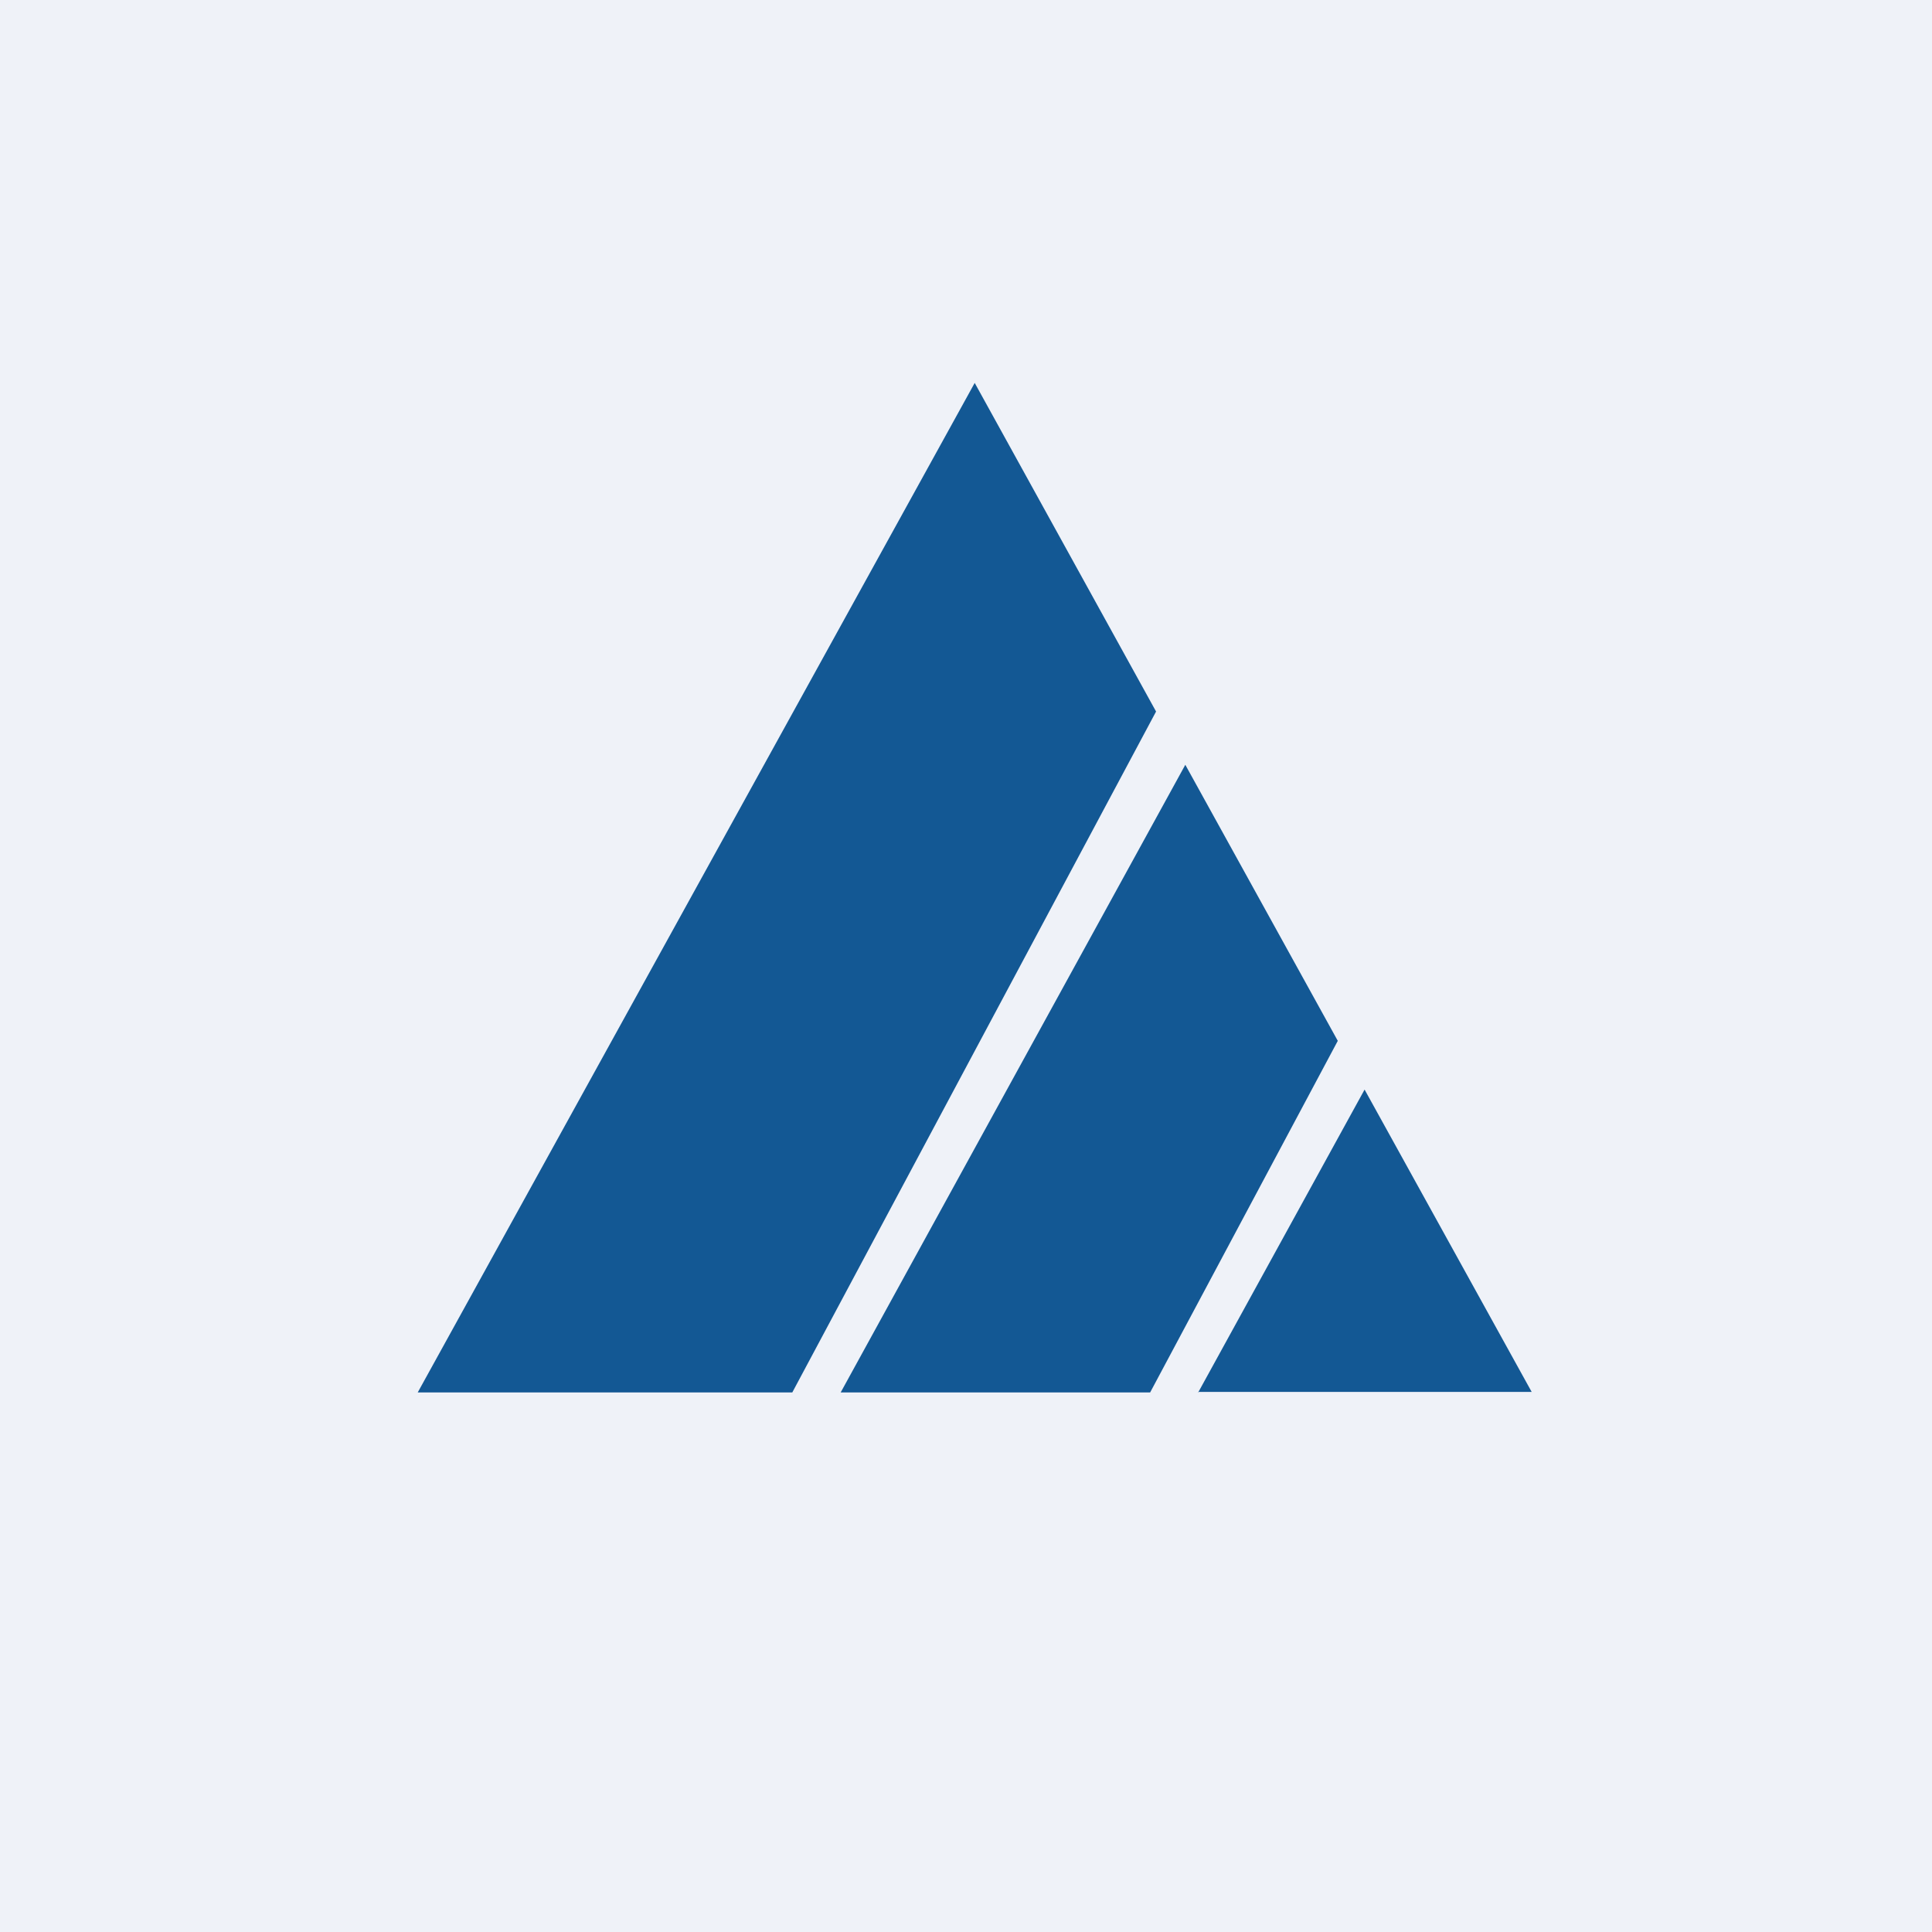
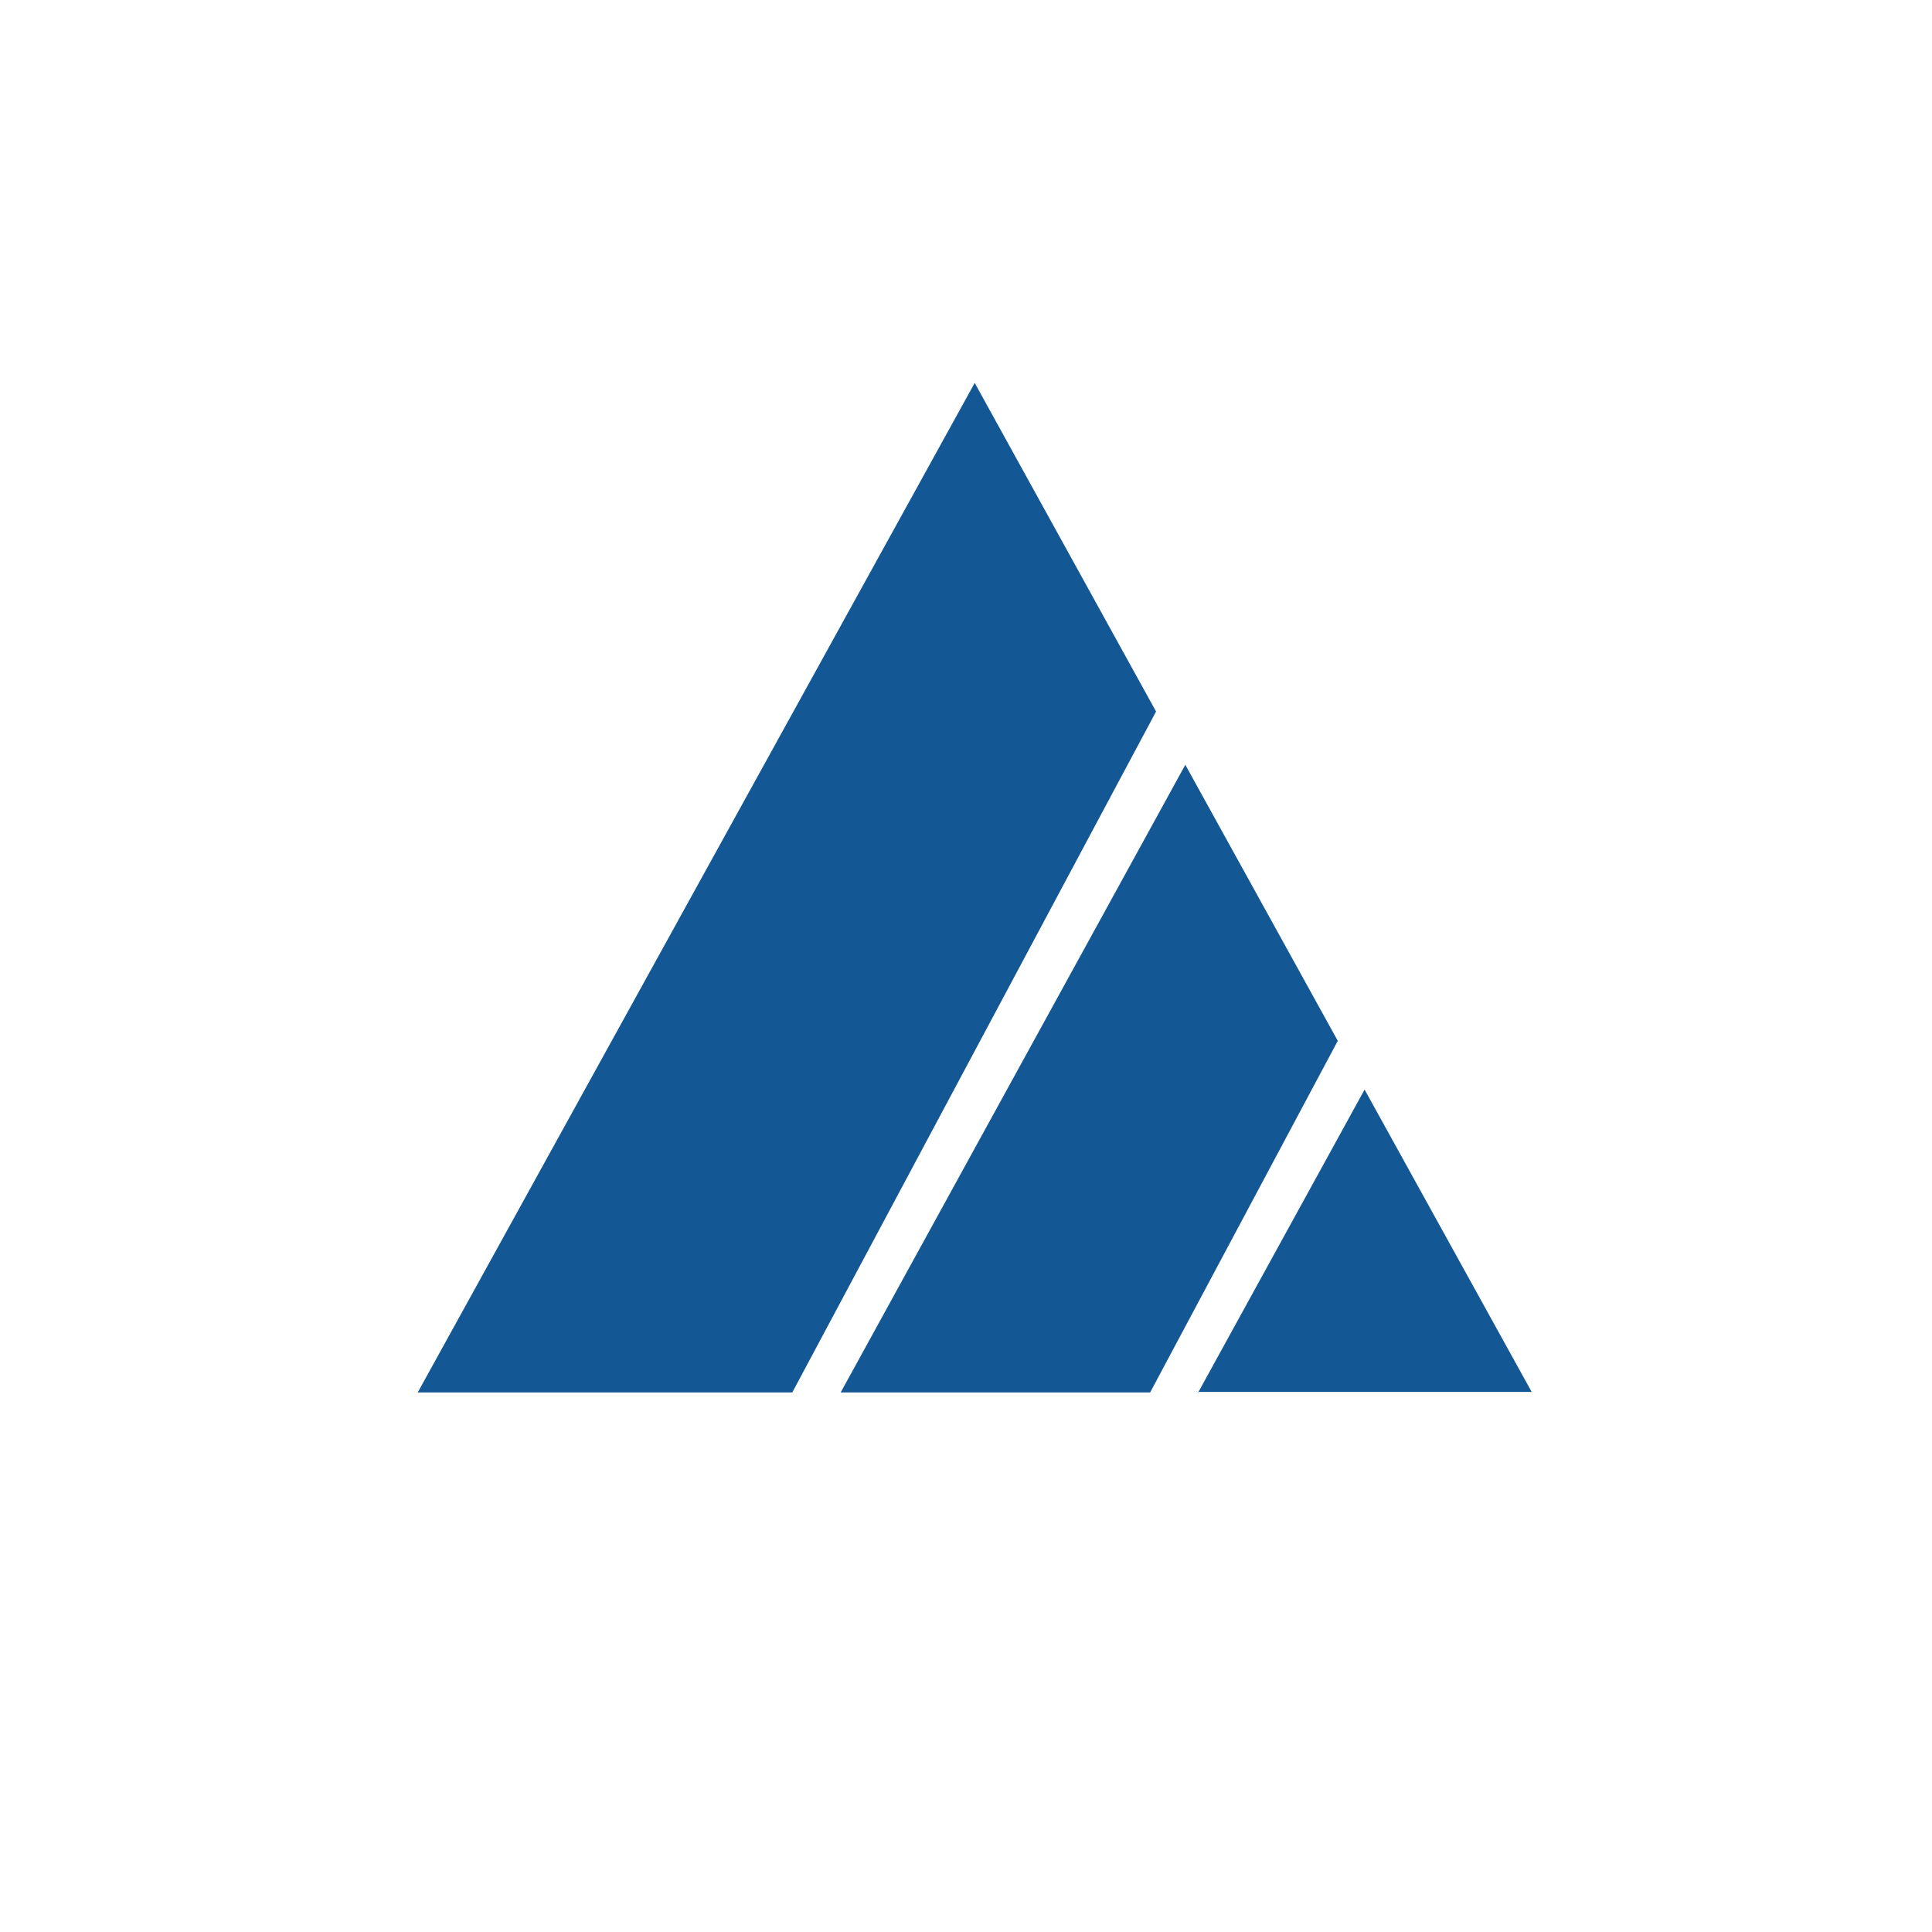
<svg xmlns="http://www.w3.org/2000/svg" viewBox="0 0 55.5 55.5">
-   <path d="M 0,0 H 55.5 V 55.5 H 0 Z" fill="rgb(239, 242, 248)" />
  <path d="M 34.41,39.985 H 44 L 39.2,31.3 L 34.42,40 Z M 33.04,40 L 38.43,29.9 L 34.05,21.97 L 24.15,40 H 33.04 Z M 22.76,40 L 33.21,20.44 L 28,11 L 12,40 H 22.76 Z" fill="rgb(19, 88, 148)" />
</svg>